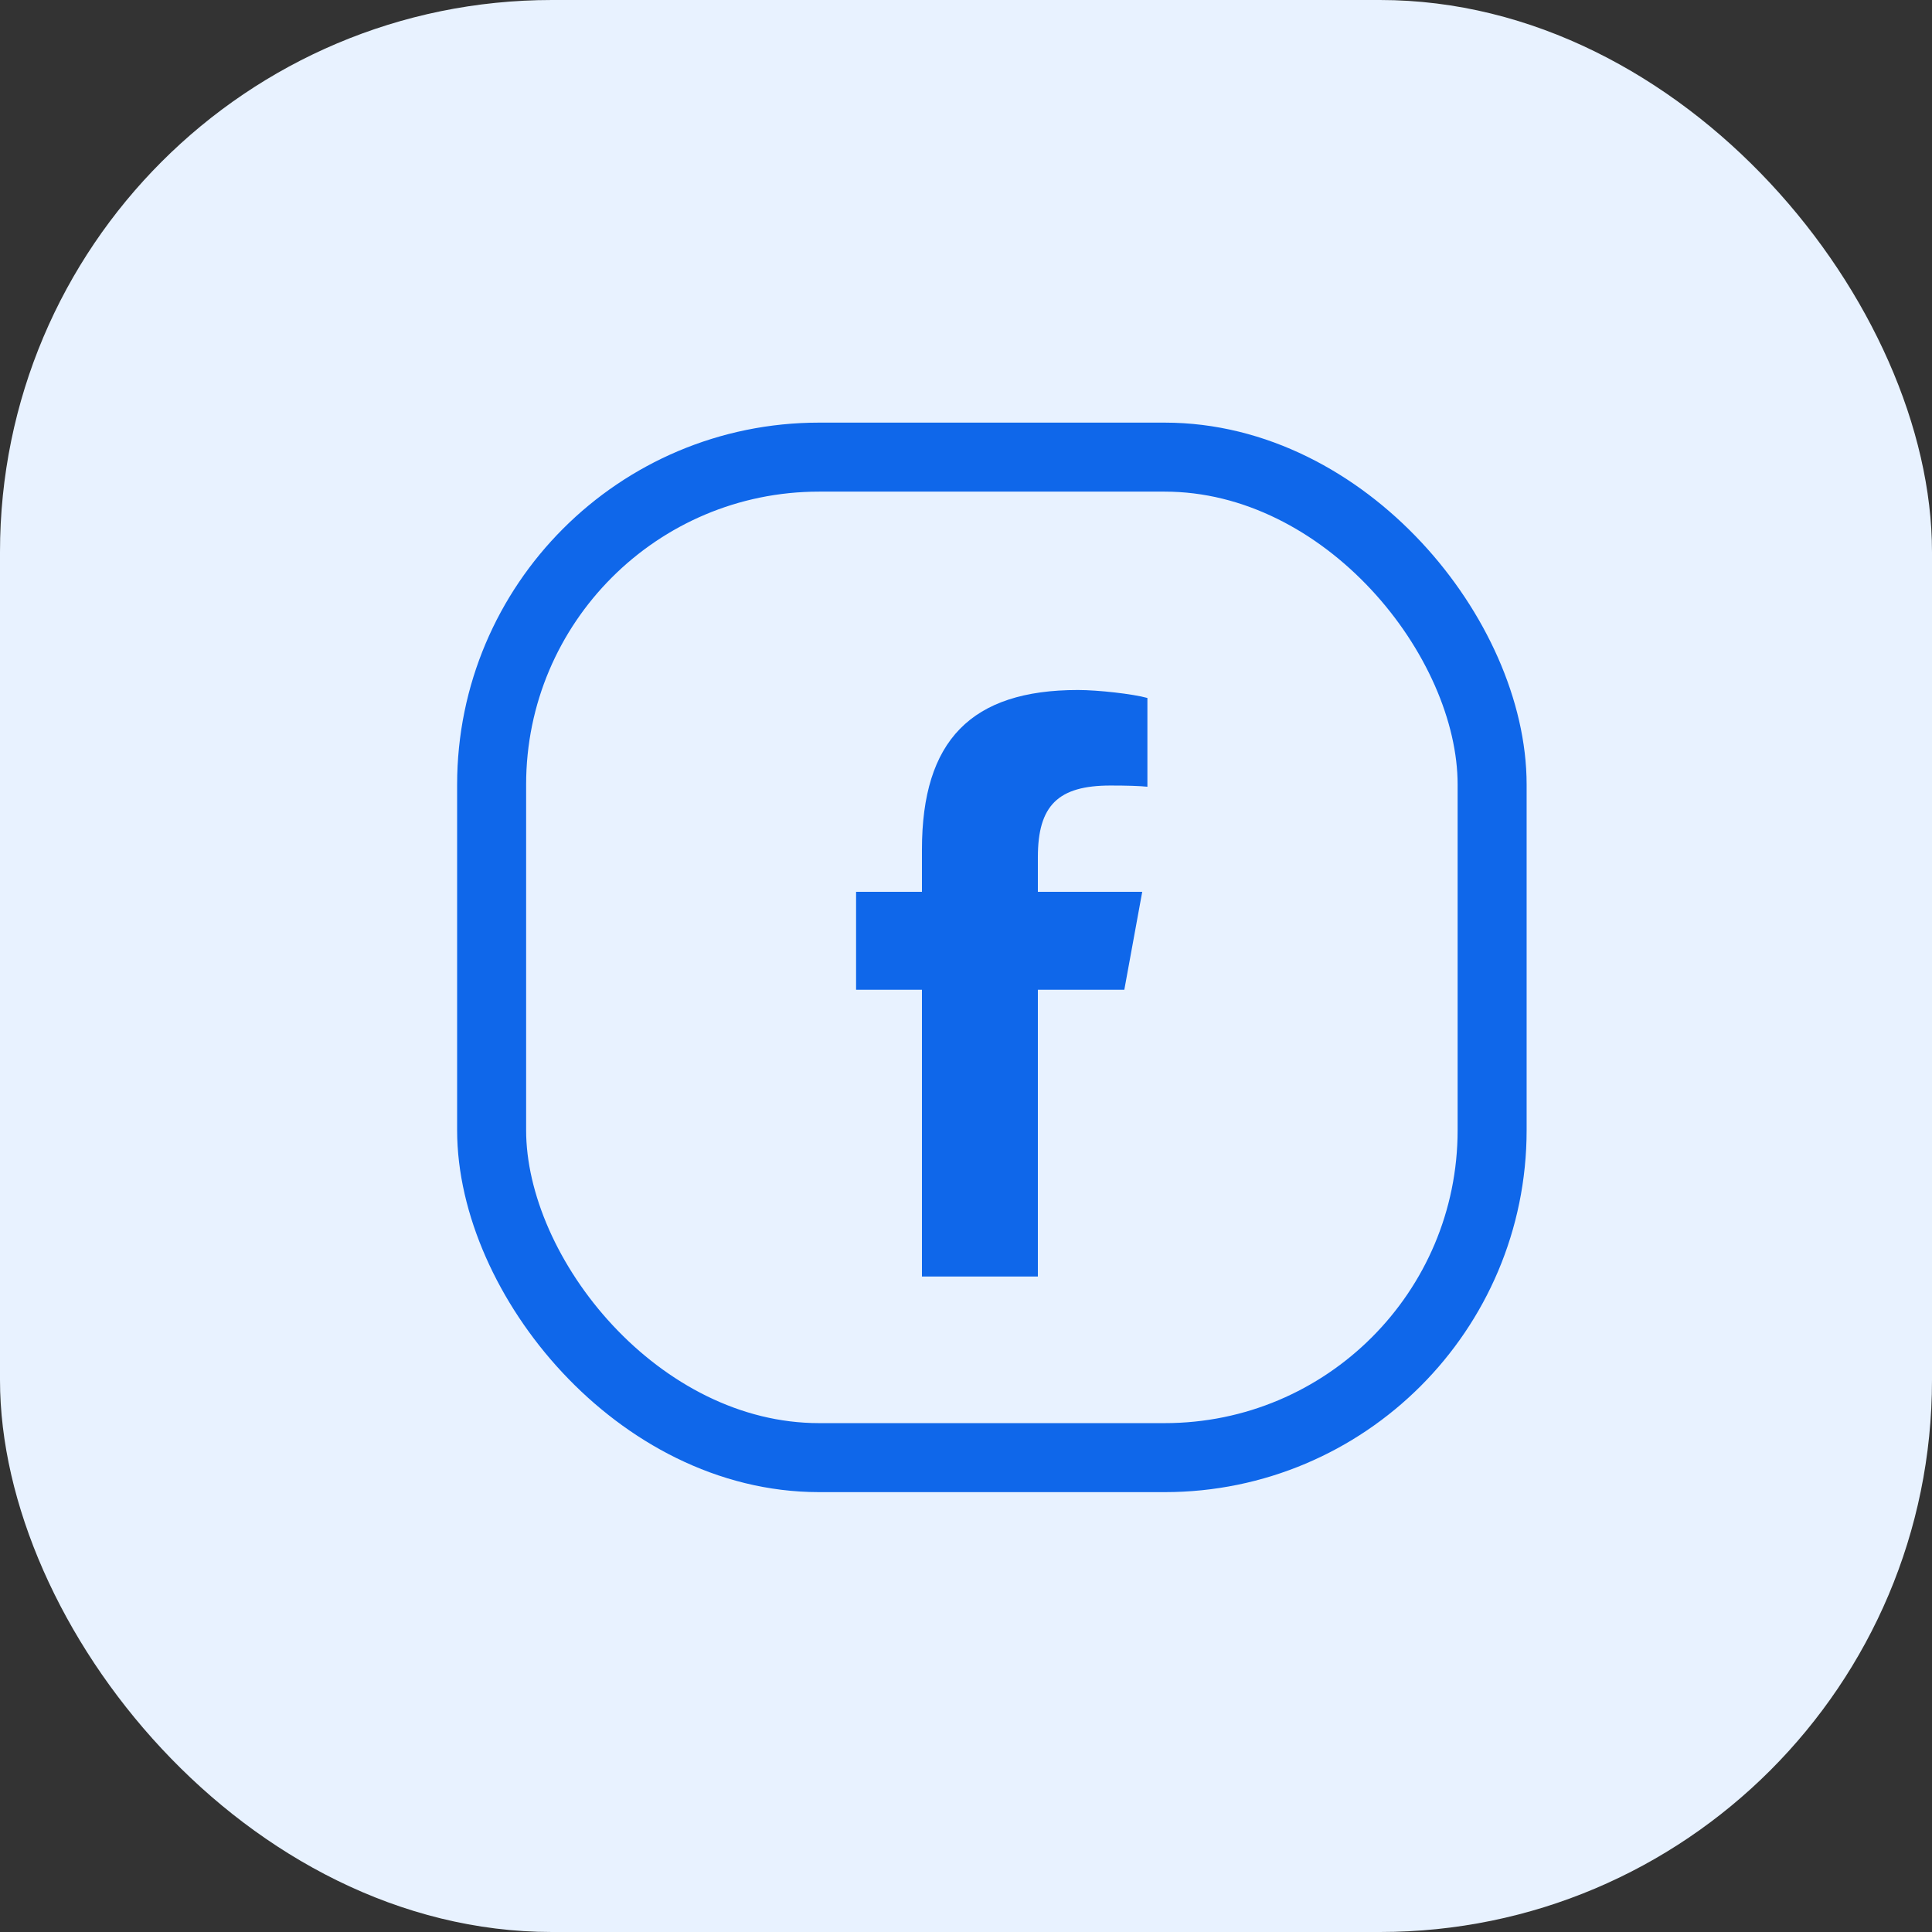
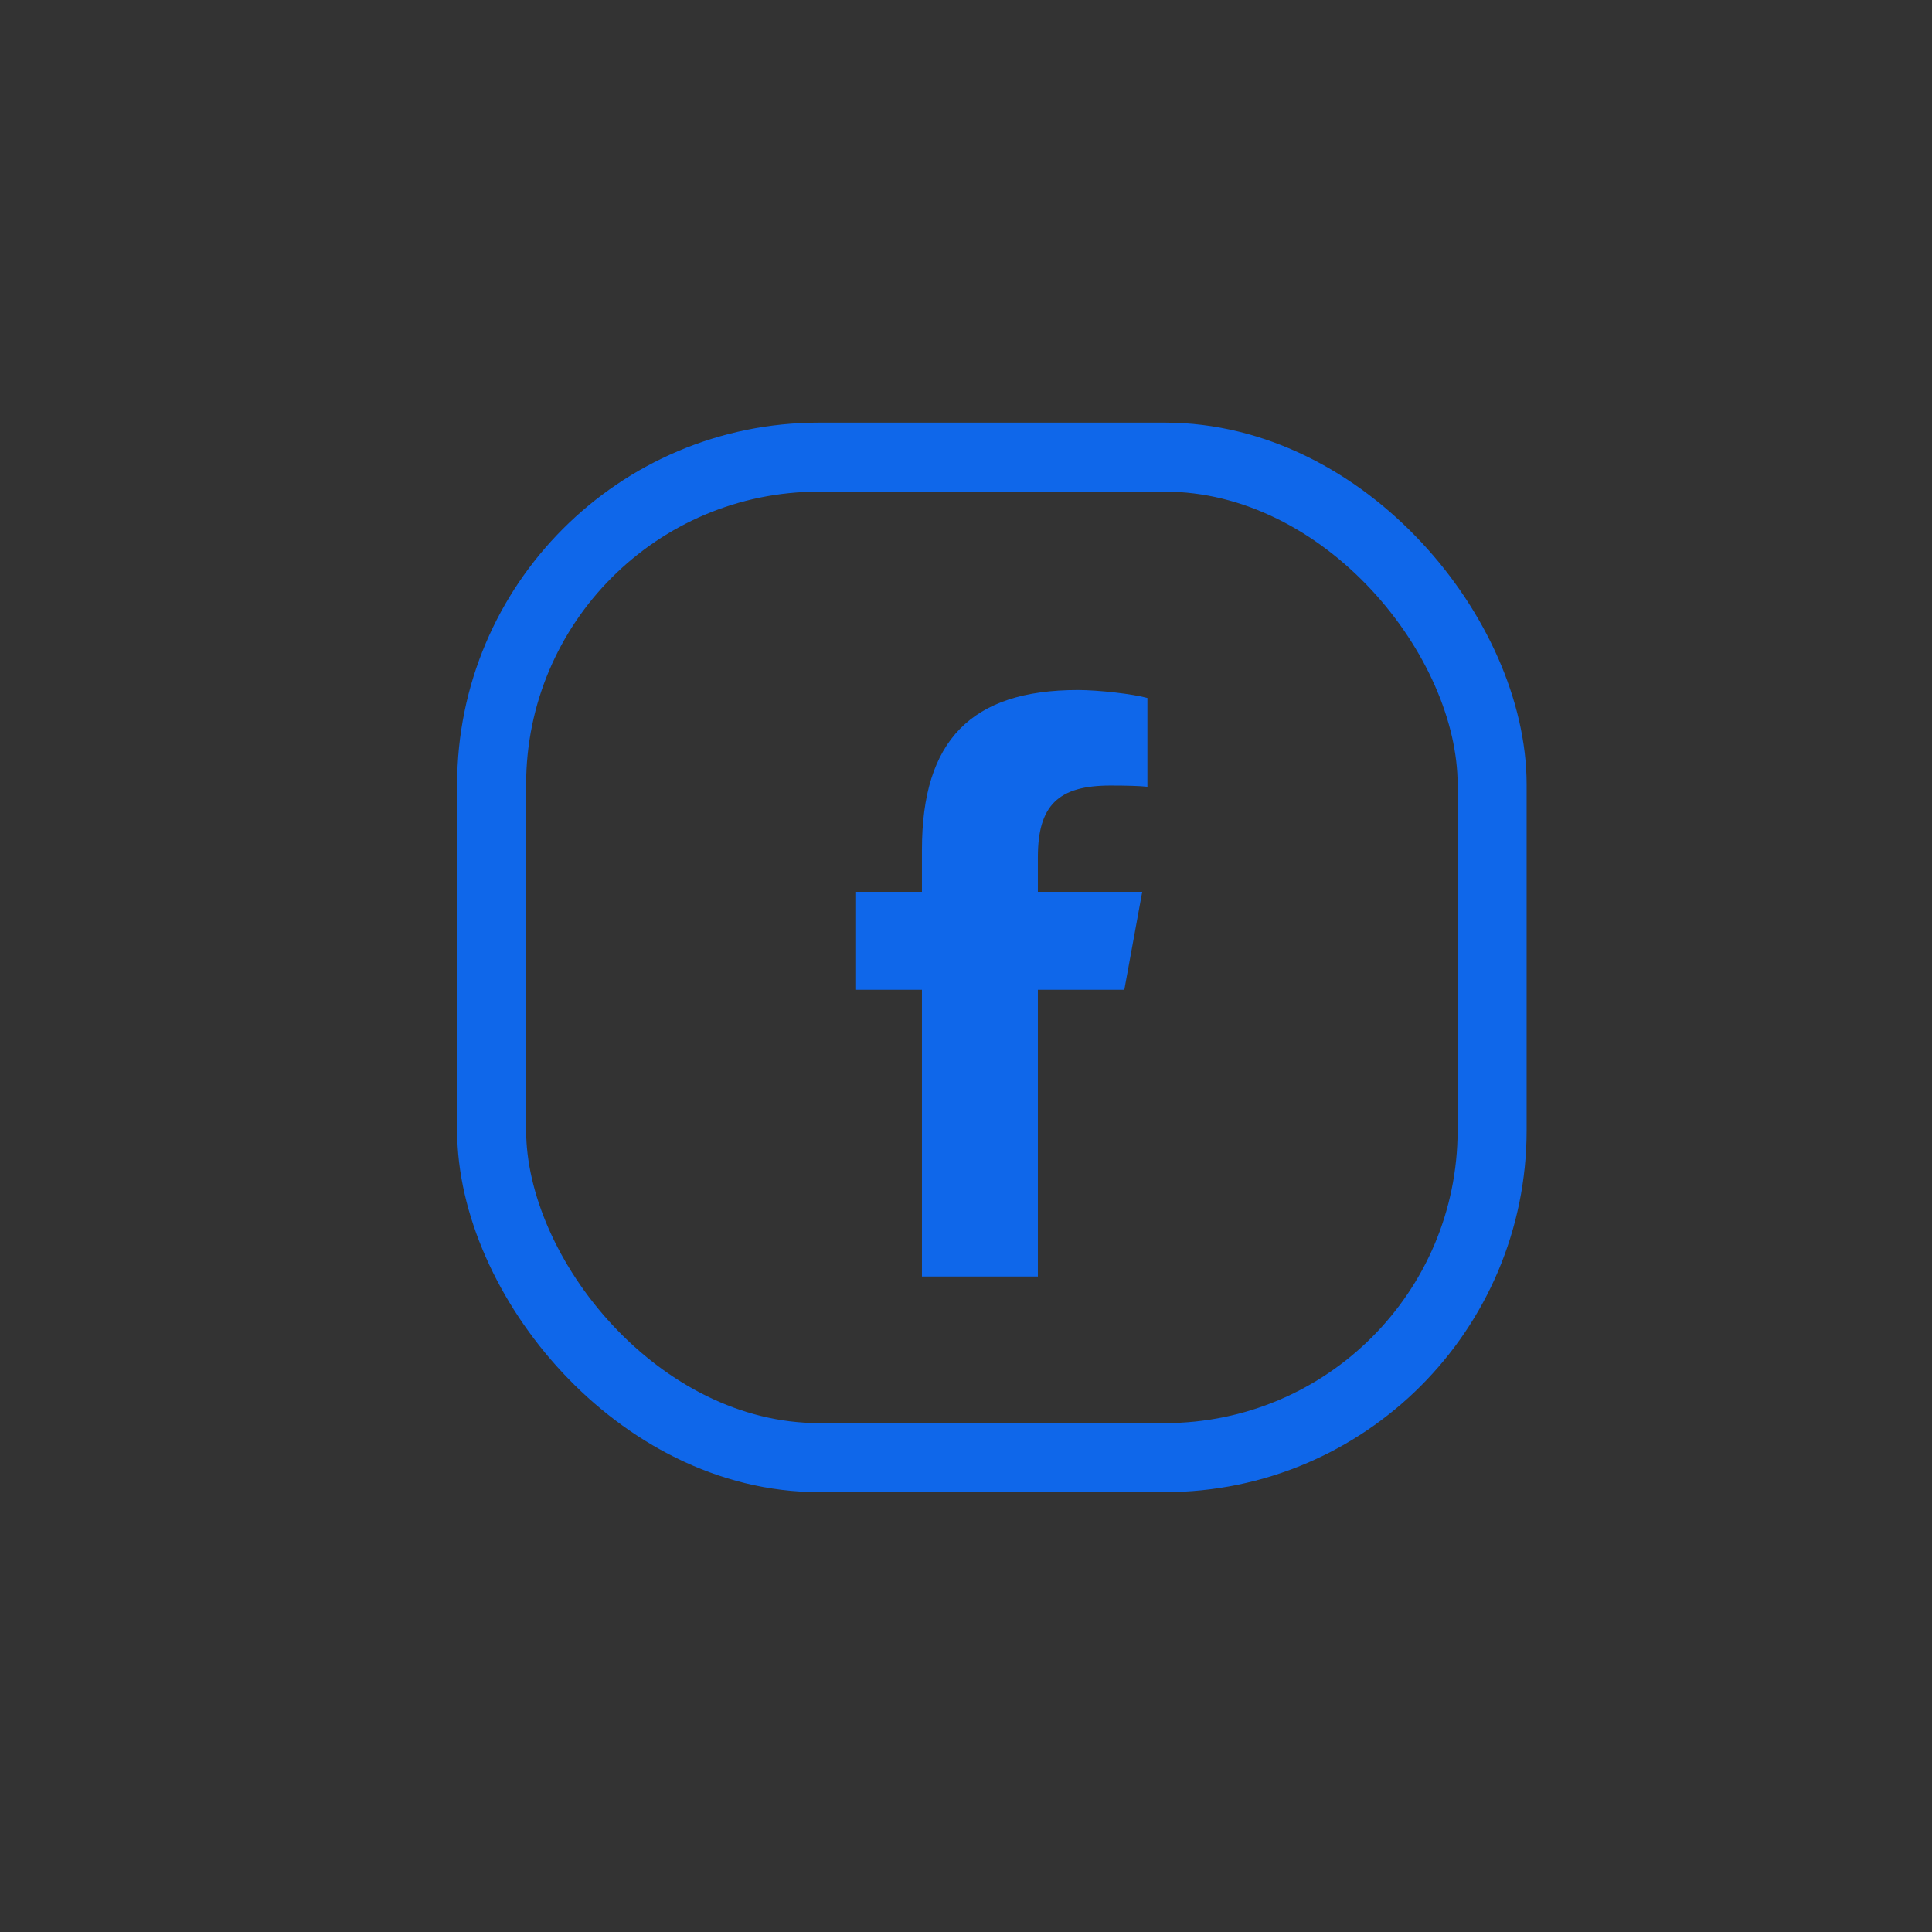
<svg xmlns="http://www.w3.org/2000/svg" width="56" height="56" viewBox="0 0 56 56" fill="none">
  <rect x="0" y="0" width="56" height="56" fill="#333333" stroke="none" />
-   <rect width="56" height="56" rx="16" fill="#E8F2FF" />
  <rect x="14.25" y="13.25" width="29" height="29" rx="9.491" stroke="#0F67EA" stroke-width="2" />
  <path d="M32.589 28.688L33.108 25.85H30.083V24.846C30.083 23.346 30.67 22.769 32.188 22.769C32.66 22.769 33.04 22.78 33.258 22.804V20.231C32.844 20.115 31.832 20 31.245 20C28.15 20 26.723 21.465 26.723 24.627V25.85H24.814V28.688H26.723V37C26.723 37 29.311 37 30.083 37V28.688H32.589Z" fill="#0F67EA" />
</svg>